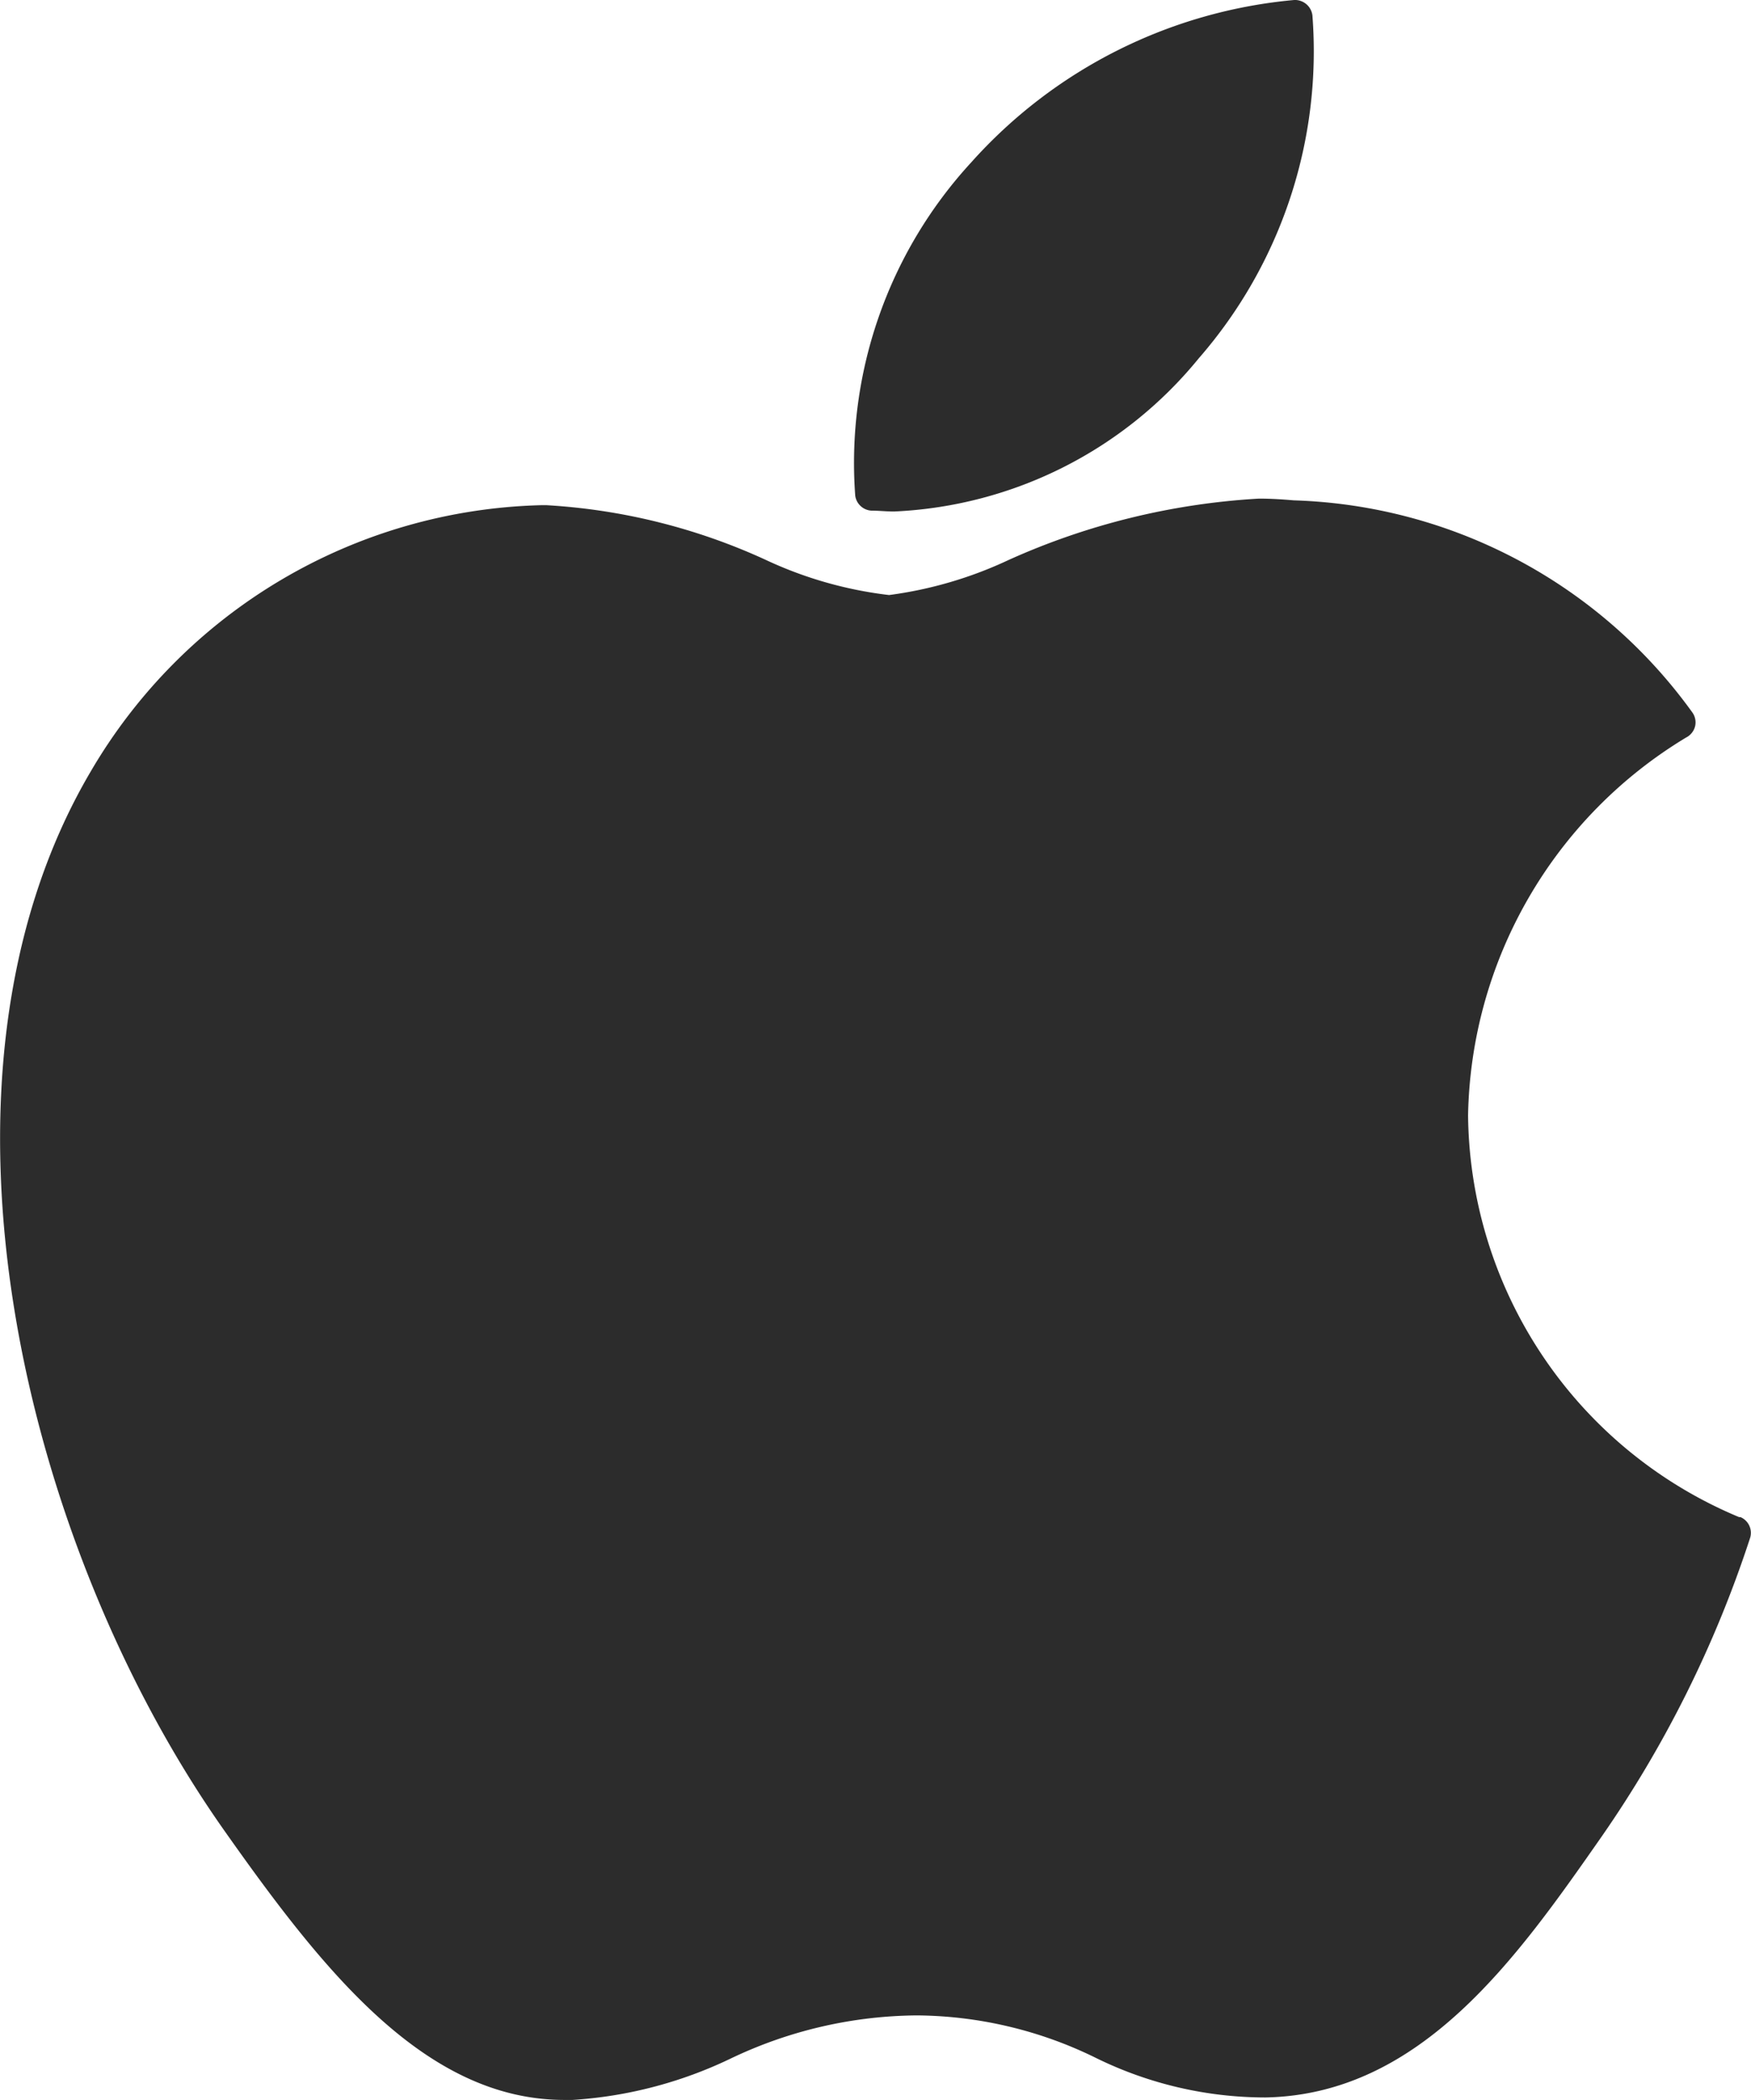
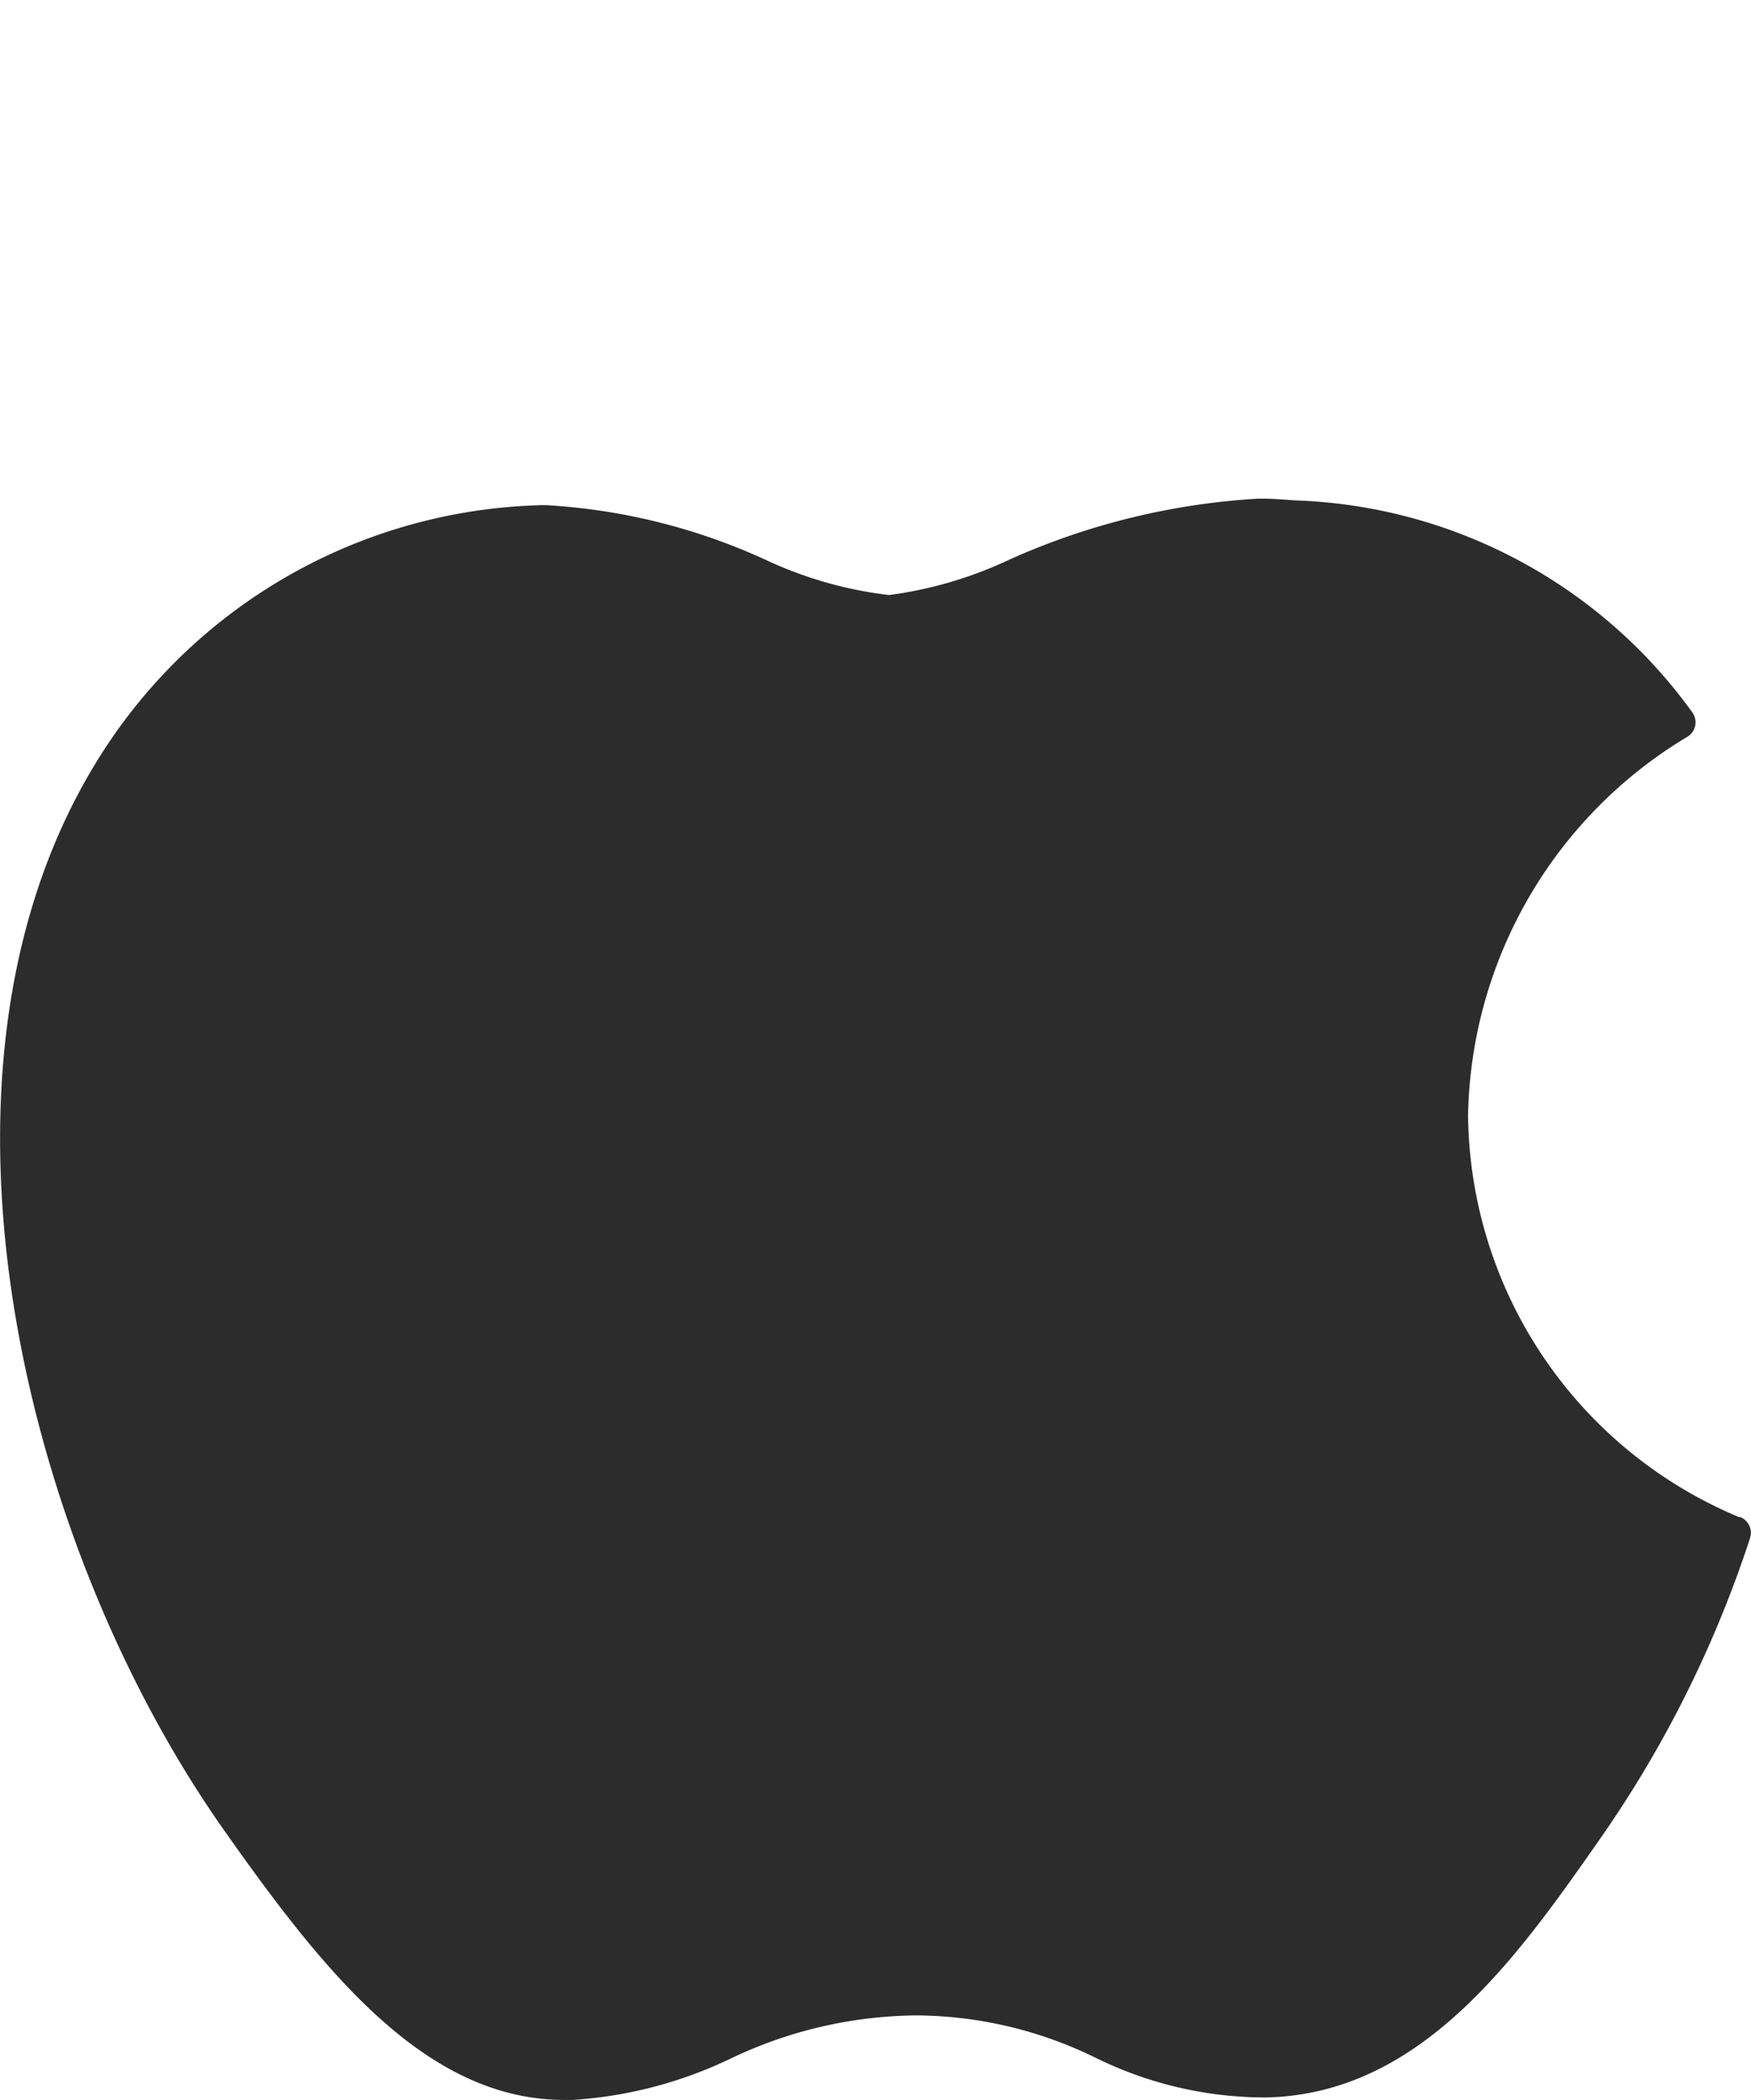
<svg xmlns="http://www.w3.org/2000/svg" id="surface1" width="14.129" height="16.943" viewBox="0 0 14.129 16.943">
  <path id="Path_342" data-name="Path 342" d="M5.3,13.828c-1.461,2.485-.534,6.258,1.083,8.546.806,1.143,1.624,2.169,2.742,2.169H9.19a3.447,3.447,0,0,0,1.272-.332,3.532,3.532,0,0,1,1.507-.35,3.323,3.323,0,0,1,1.436.339,3.1,3.1,0,0,0,1.375.323c1.26-.023,2.034-1.131,2.716-2.108a9.241,9.241,0,0,0,1.19-2.389l.005-.015a.138.138,0,0,0-.076-.17.026.026,0,0,0-.011,0,3.551,3.551,0,0,1-2.188-3.242,3.637,3.637,0,0,1,1.757-3.047l.014-.008a.14.14,0,0,0,.062-.089.138.138,0,0,0-.022-.105,4.118,4.118,0,0,0-3.217-1.713c-.093-.008-.186-.014-.28-.014a5.7,5.7,0,0,0-2.019.494,3.27,3.27,0,0,1-.967.284,3.23,3.23,0,0,1-1-.286,4.914,4.914,0,0,0-1.764-.439H8.937A4.335,4.335,0,0,0,5.3,13.828Zm0,0" transform="translate(-4.57 -7.6)" fill="#2c2c2c" />
-   <path id="Path_343" data-name="Path 343" d="M28.026,0A3.975,3.975,0,0,0,25.42,1.31,3.581,3.581,0,0,0,24.484,4a.14.14,0,0,0,.13.12c.059,0,.122.007.182.007a3.363,3.363,0,0,0,2.46-1.236A3.77,3.77,0,0,0,28.173.124.142.142,0,0,0,28.026,0Zm0,0" transform="translate(-17.583 0)" fill="#2c2c2c" />
</svg>